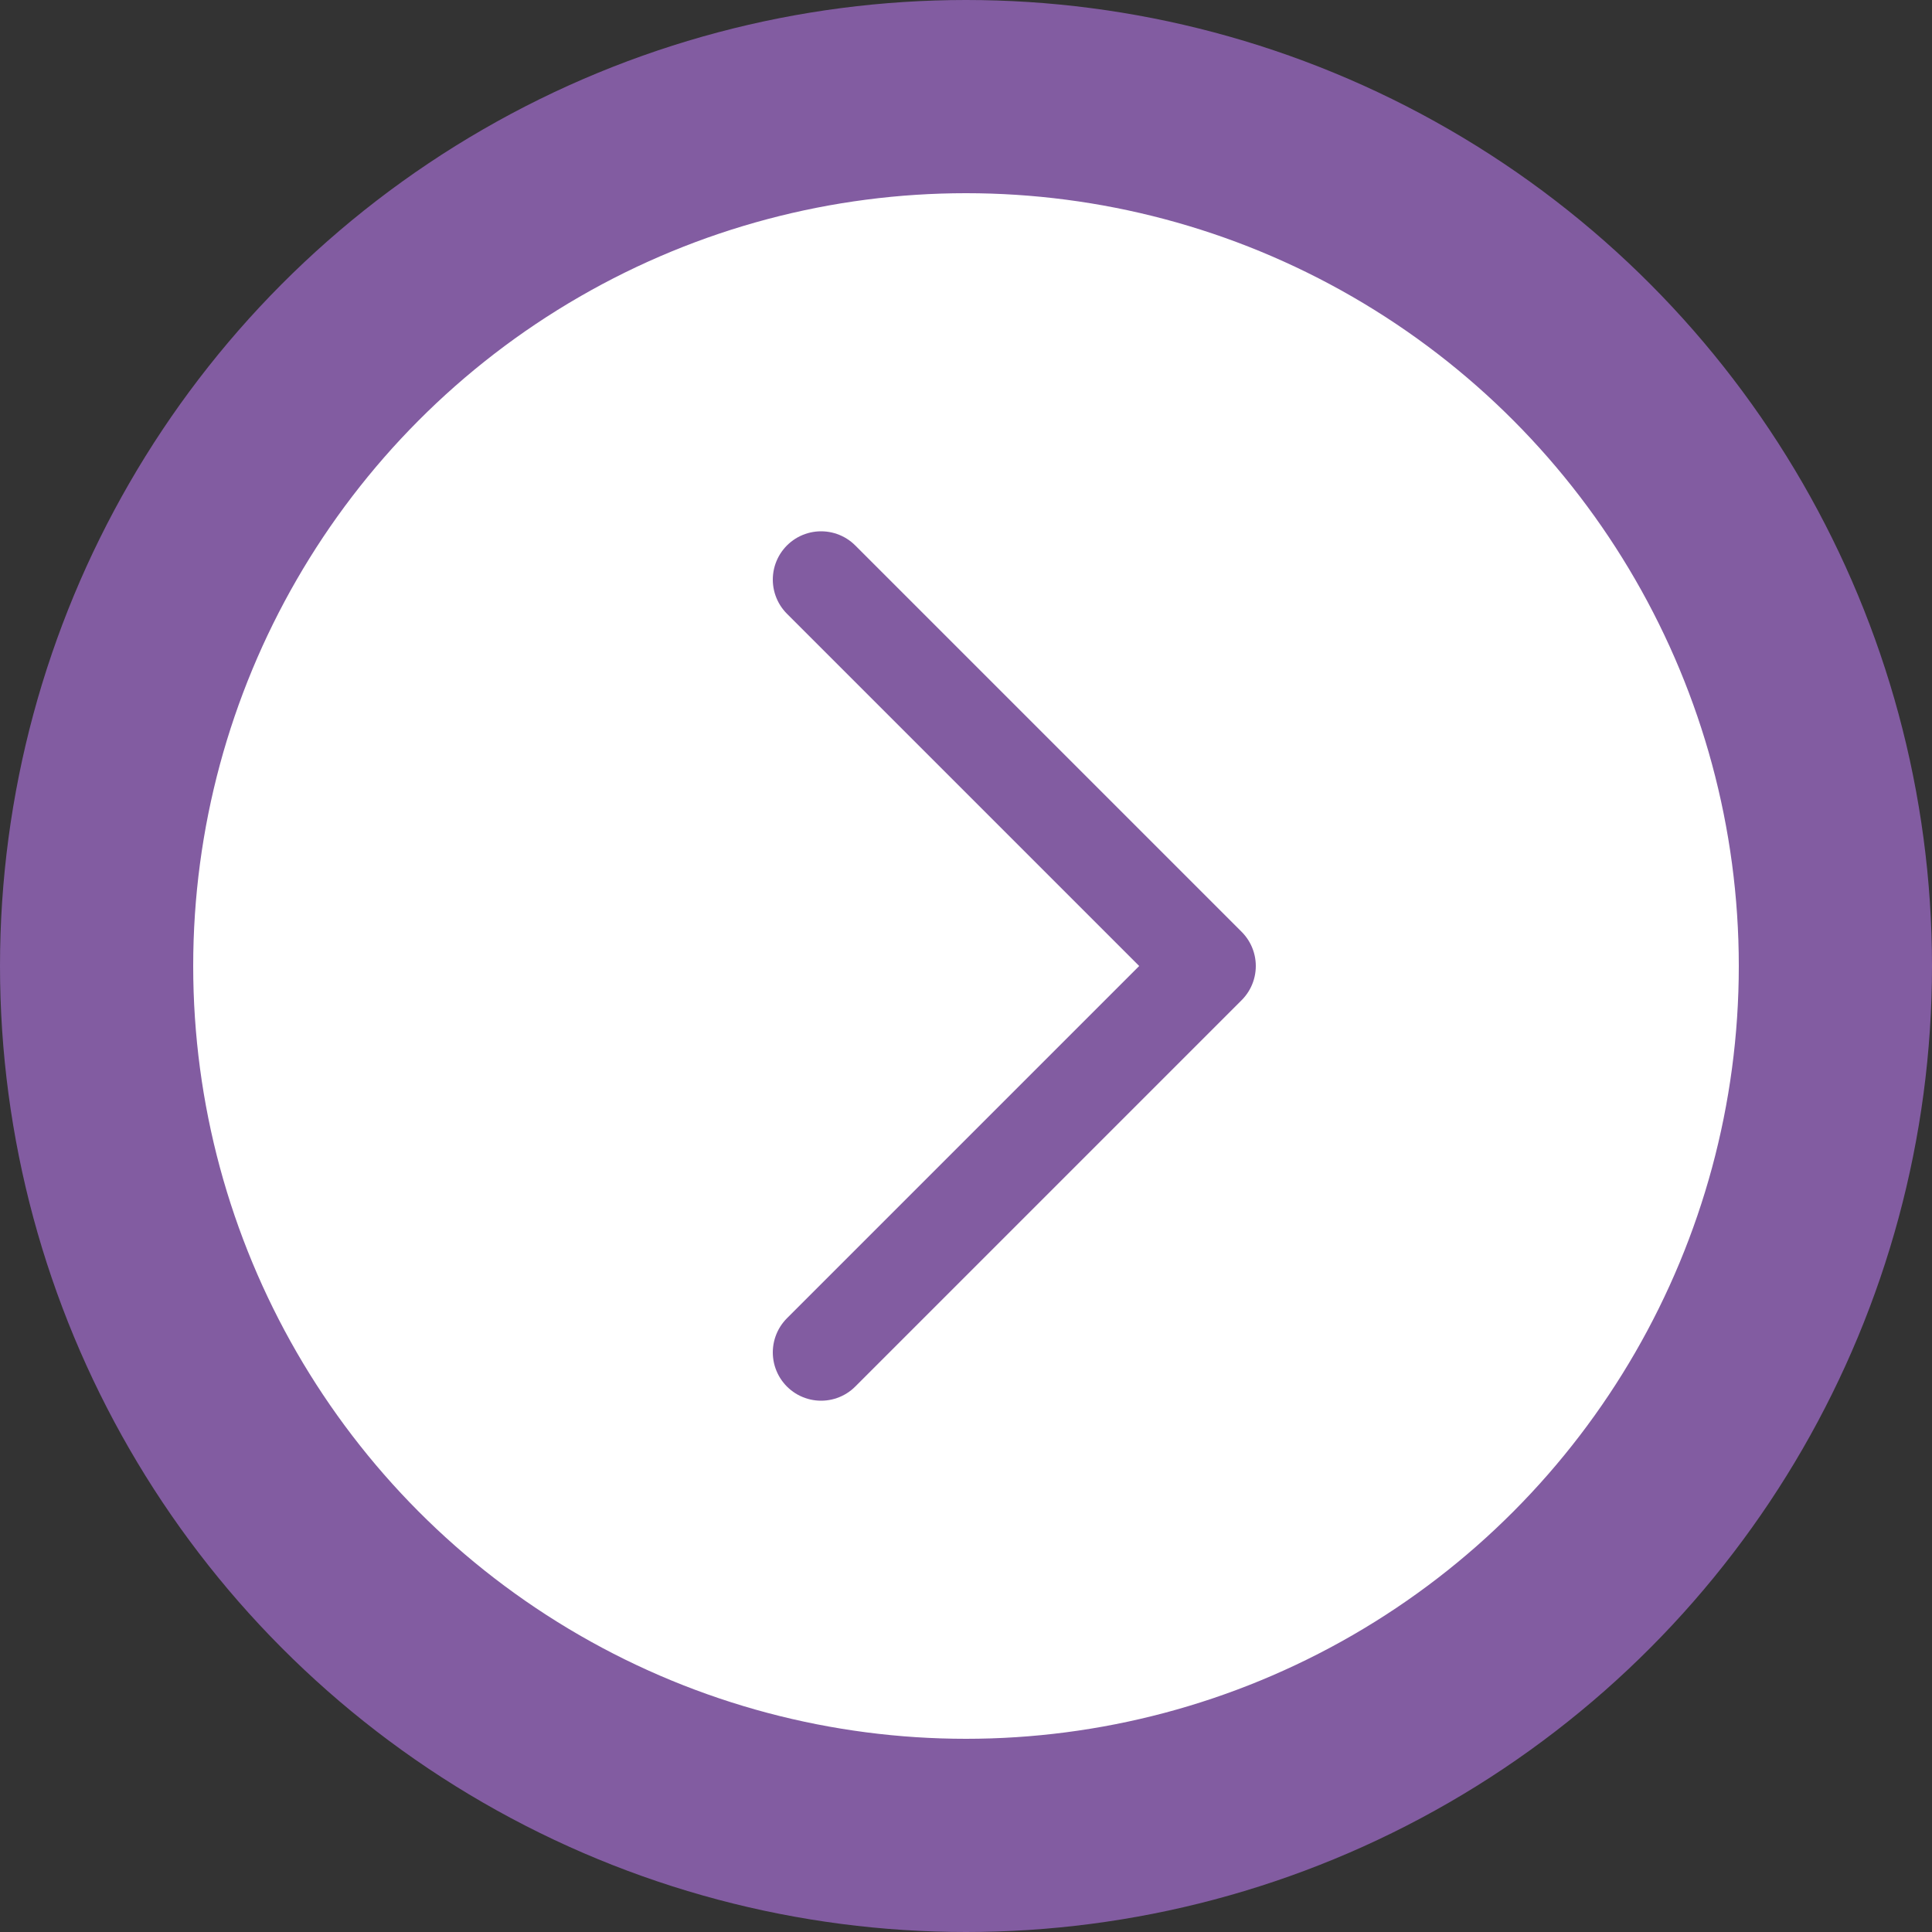
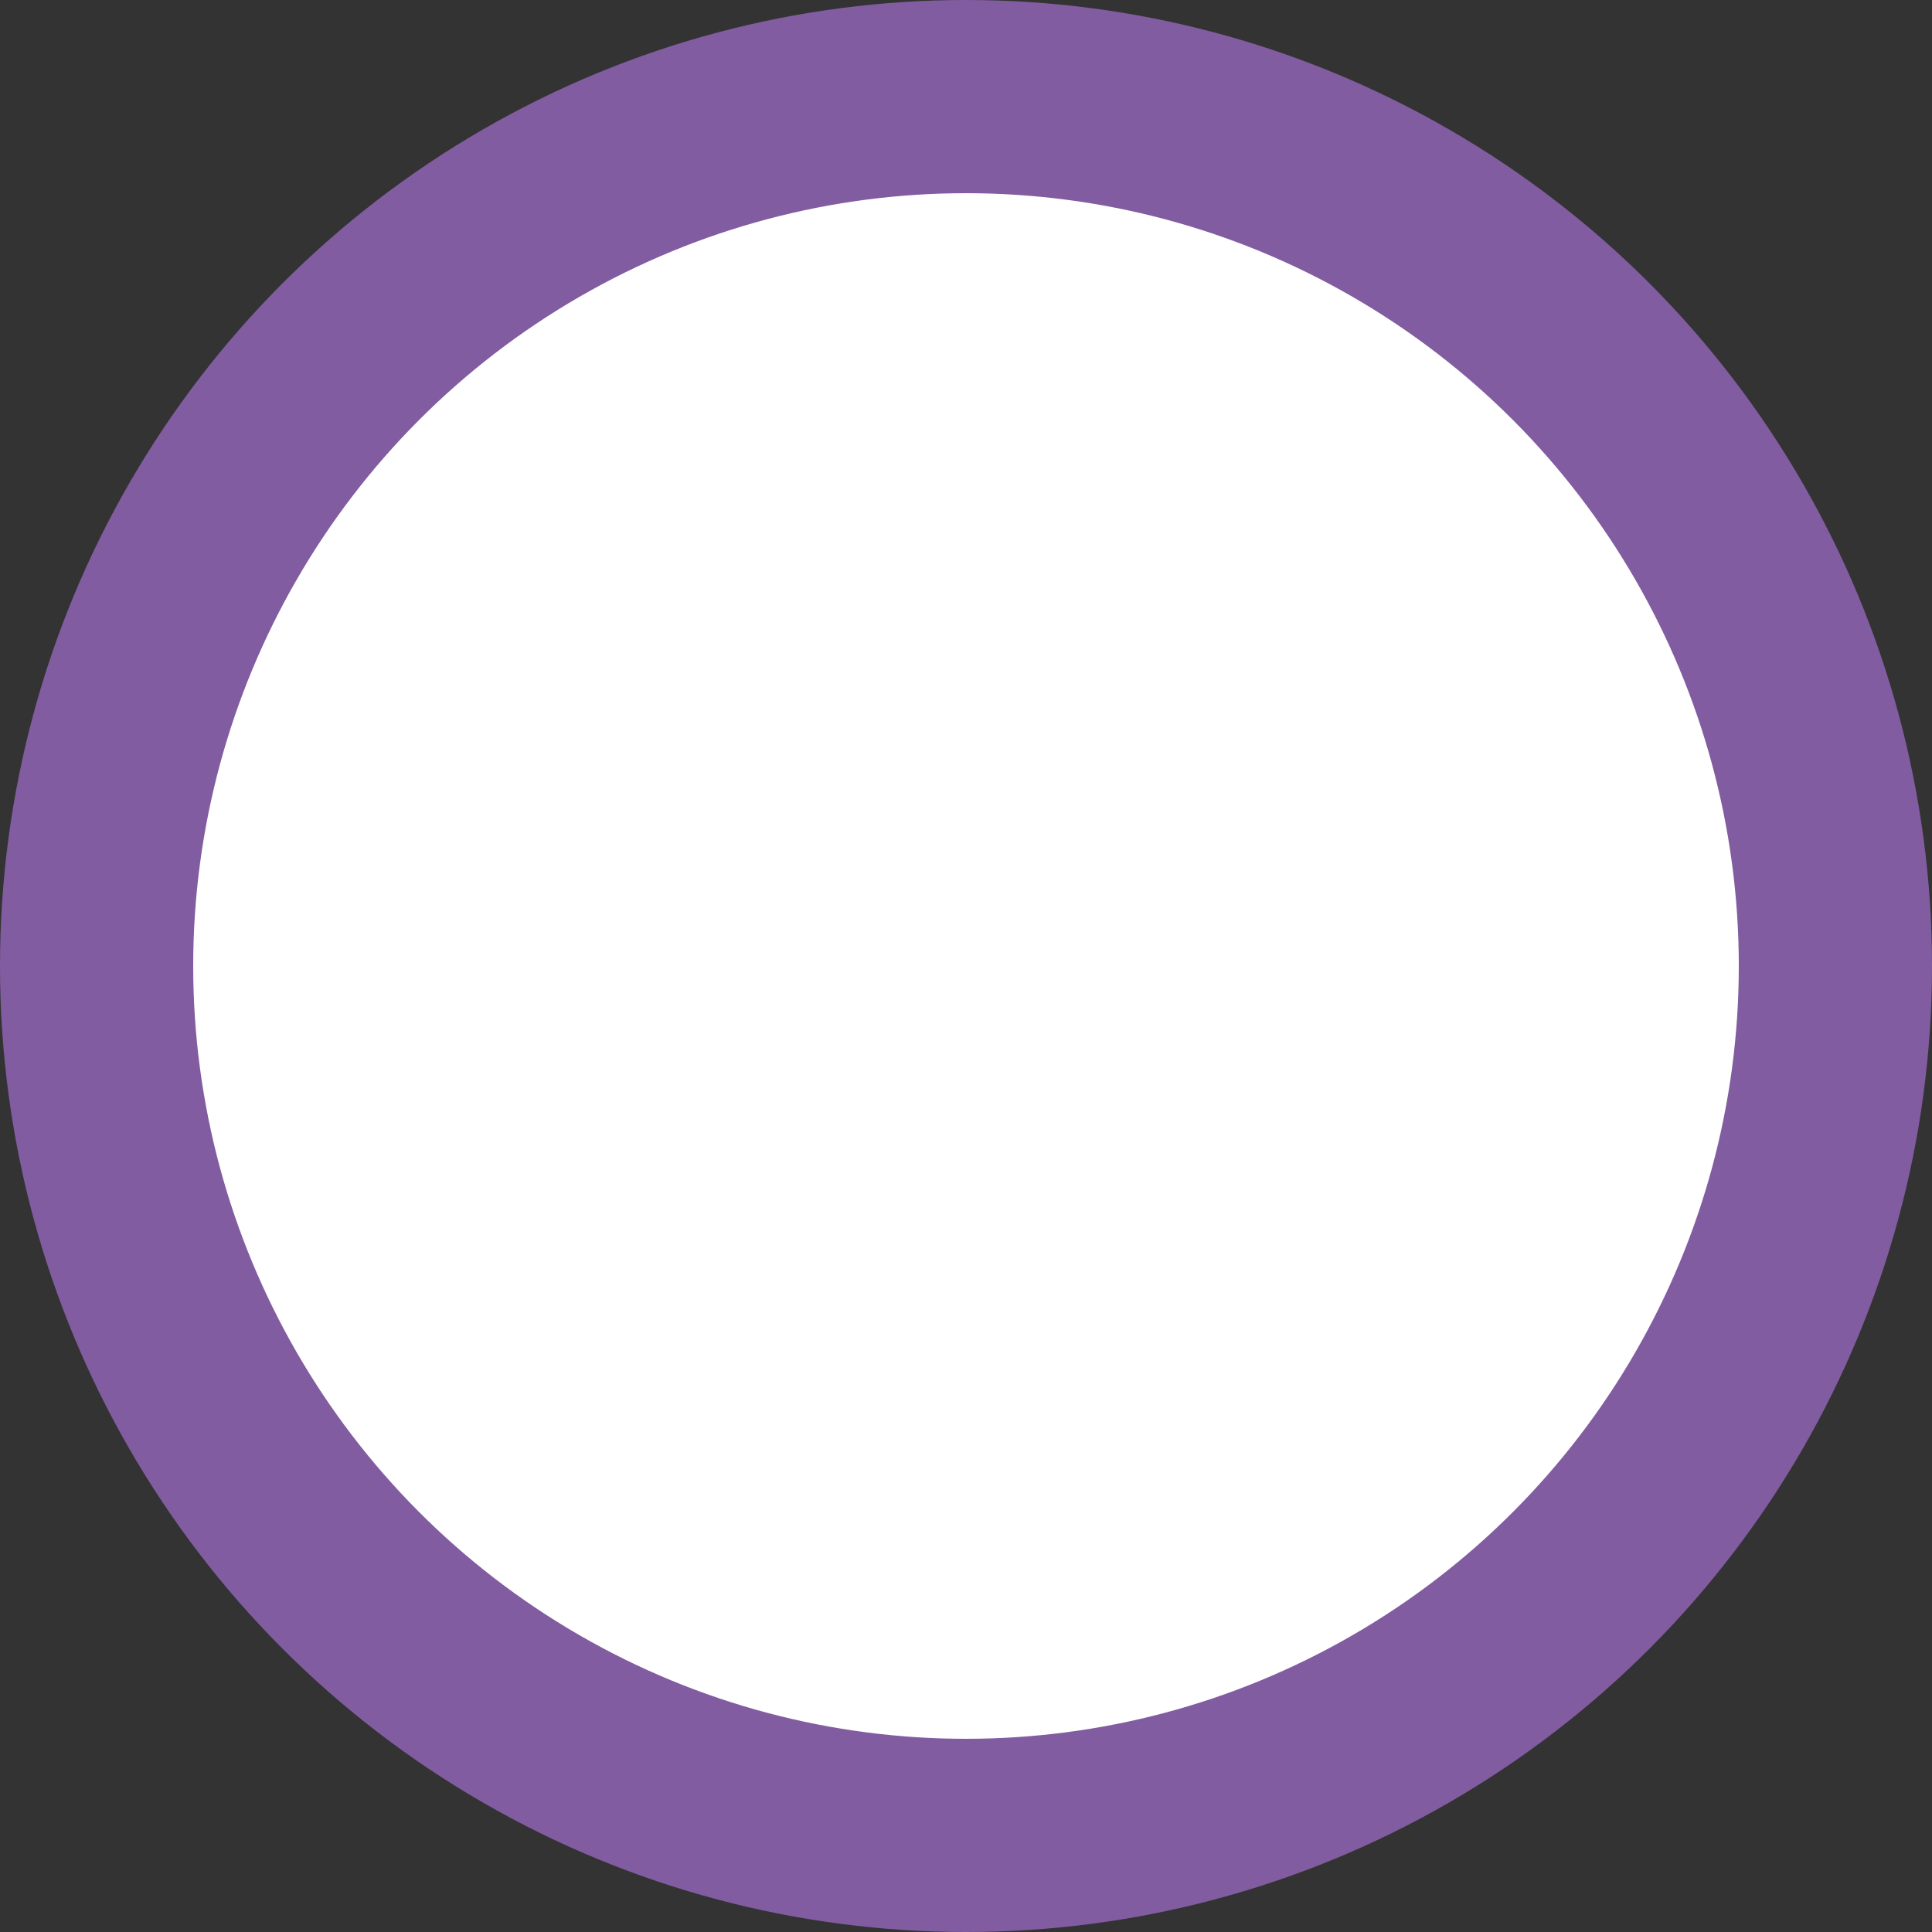
<svg xmlns="http://www.w3.org/2000/svg" width="40" height="40" viewBox="0 0 40 40" fill="none">
  <rect x="0" y="0" width="40" height="40" fill="#333333" stroke="none" />
  <circle cx="20" cy="20" r="18" fill="white" stroke="#825CA1" stroke-width="4" />
-   <path d="M17 12L25 20L17 28" stroke="#825CA1" stroke-width="2" stroke-linecap="round" stroke-linejoin="round" />
</svg>